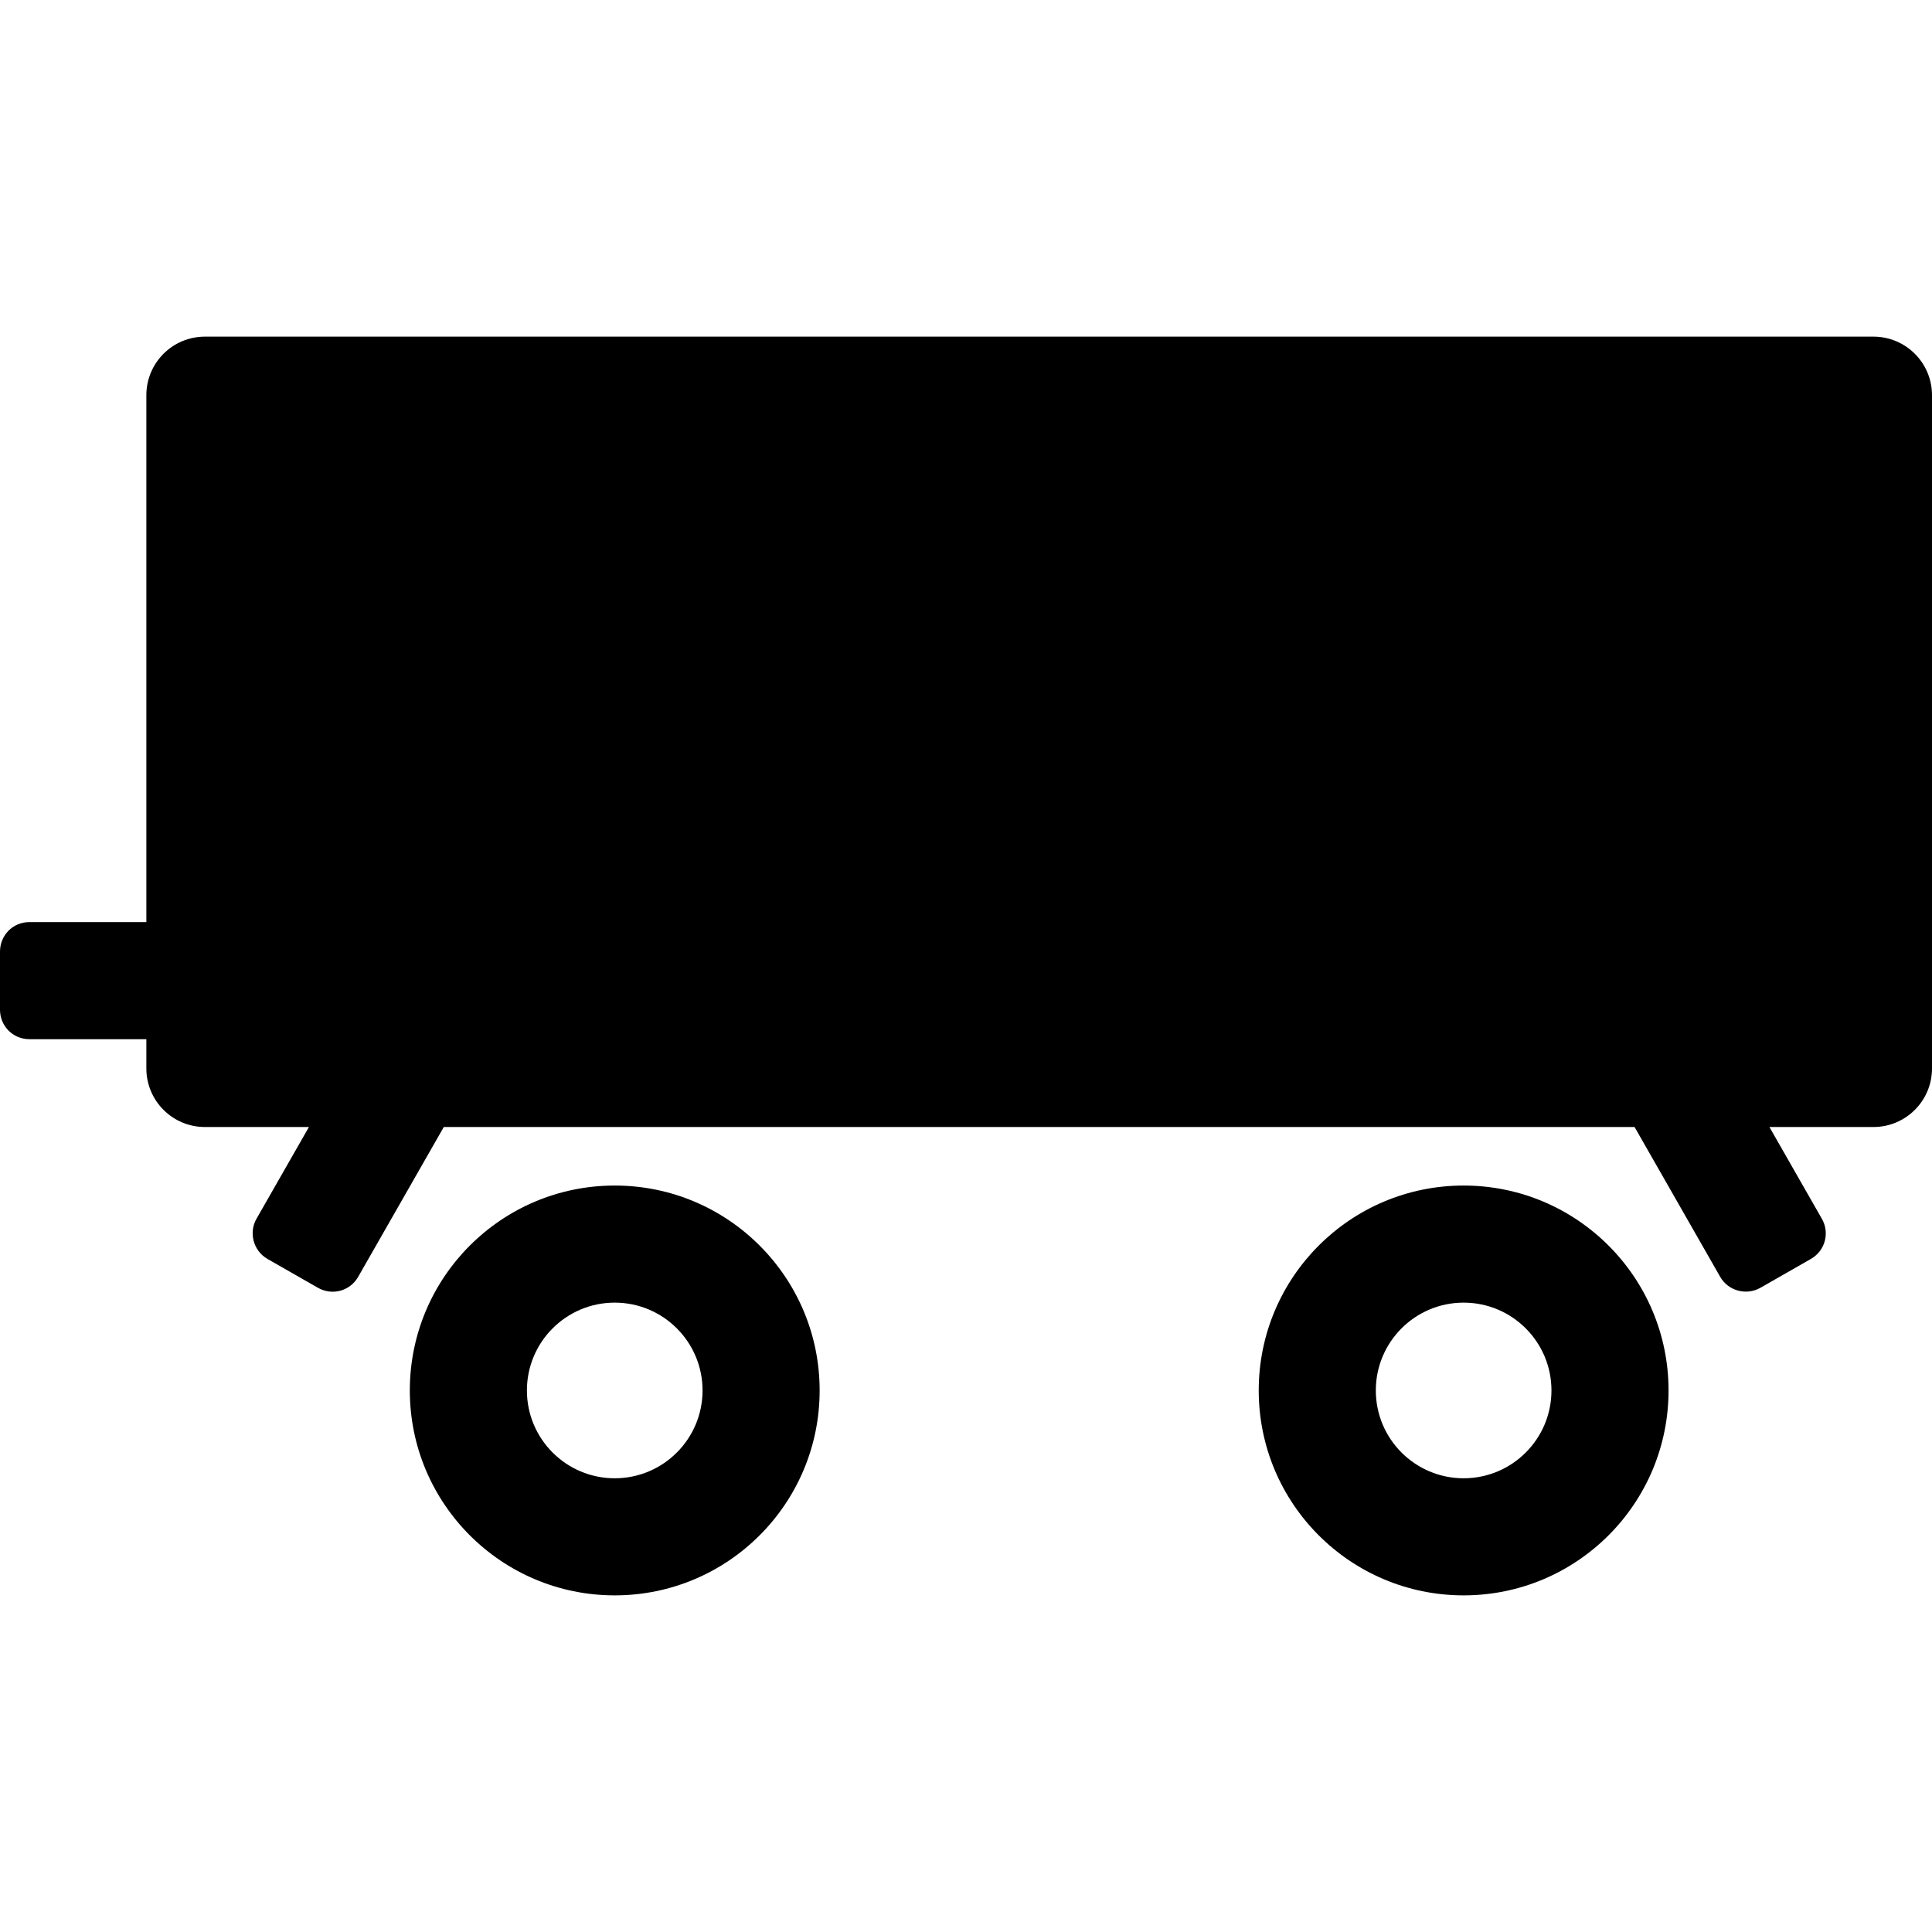
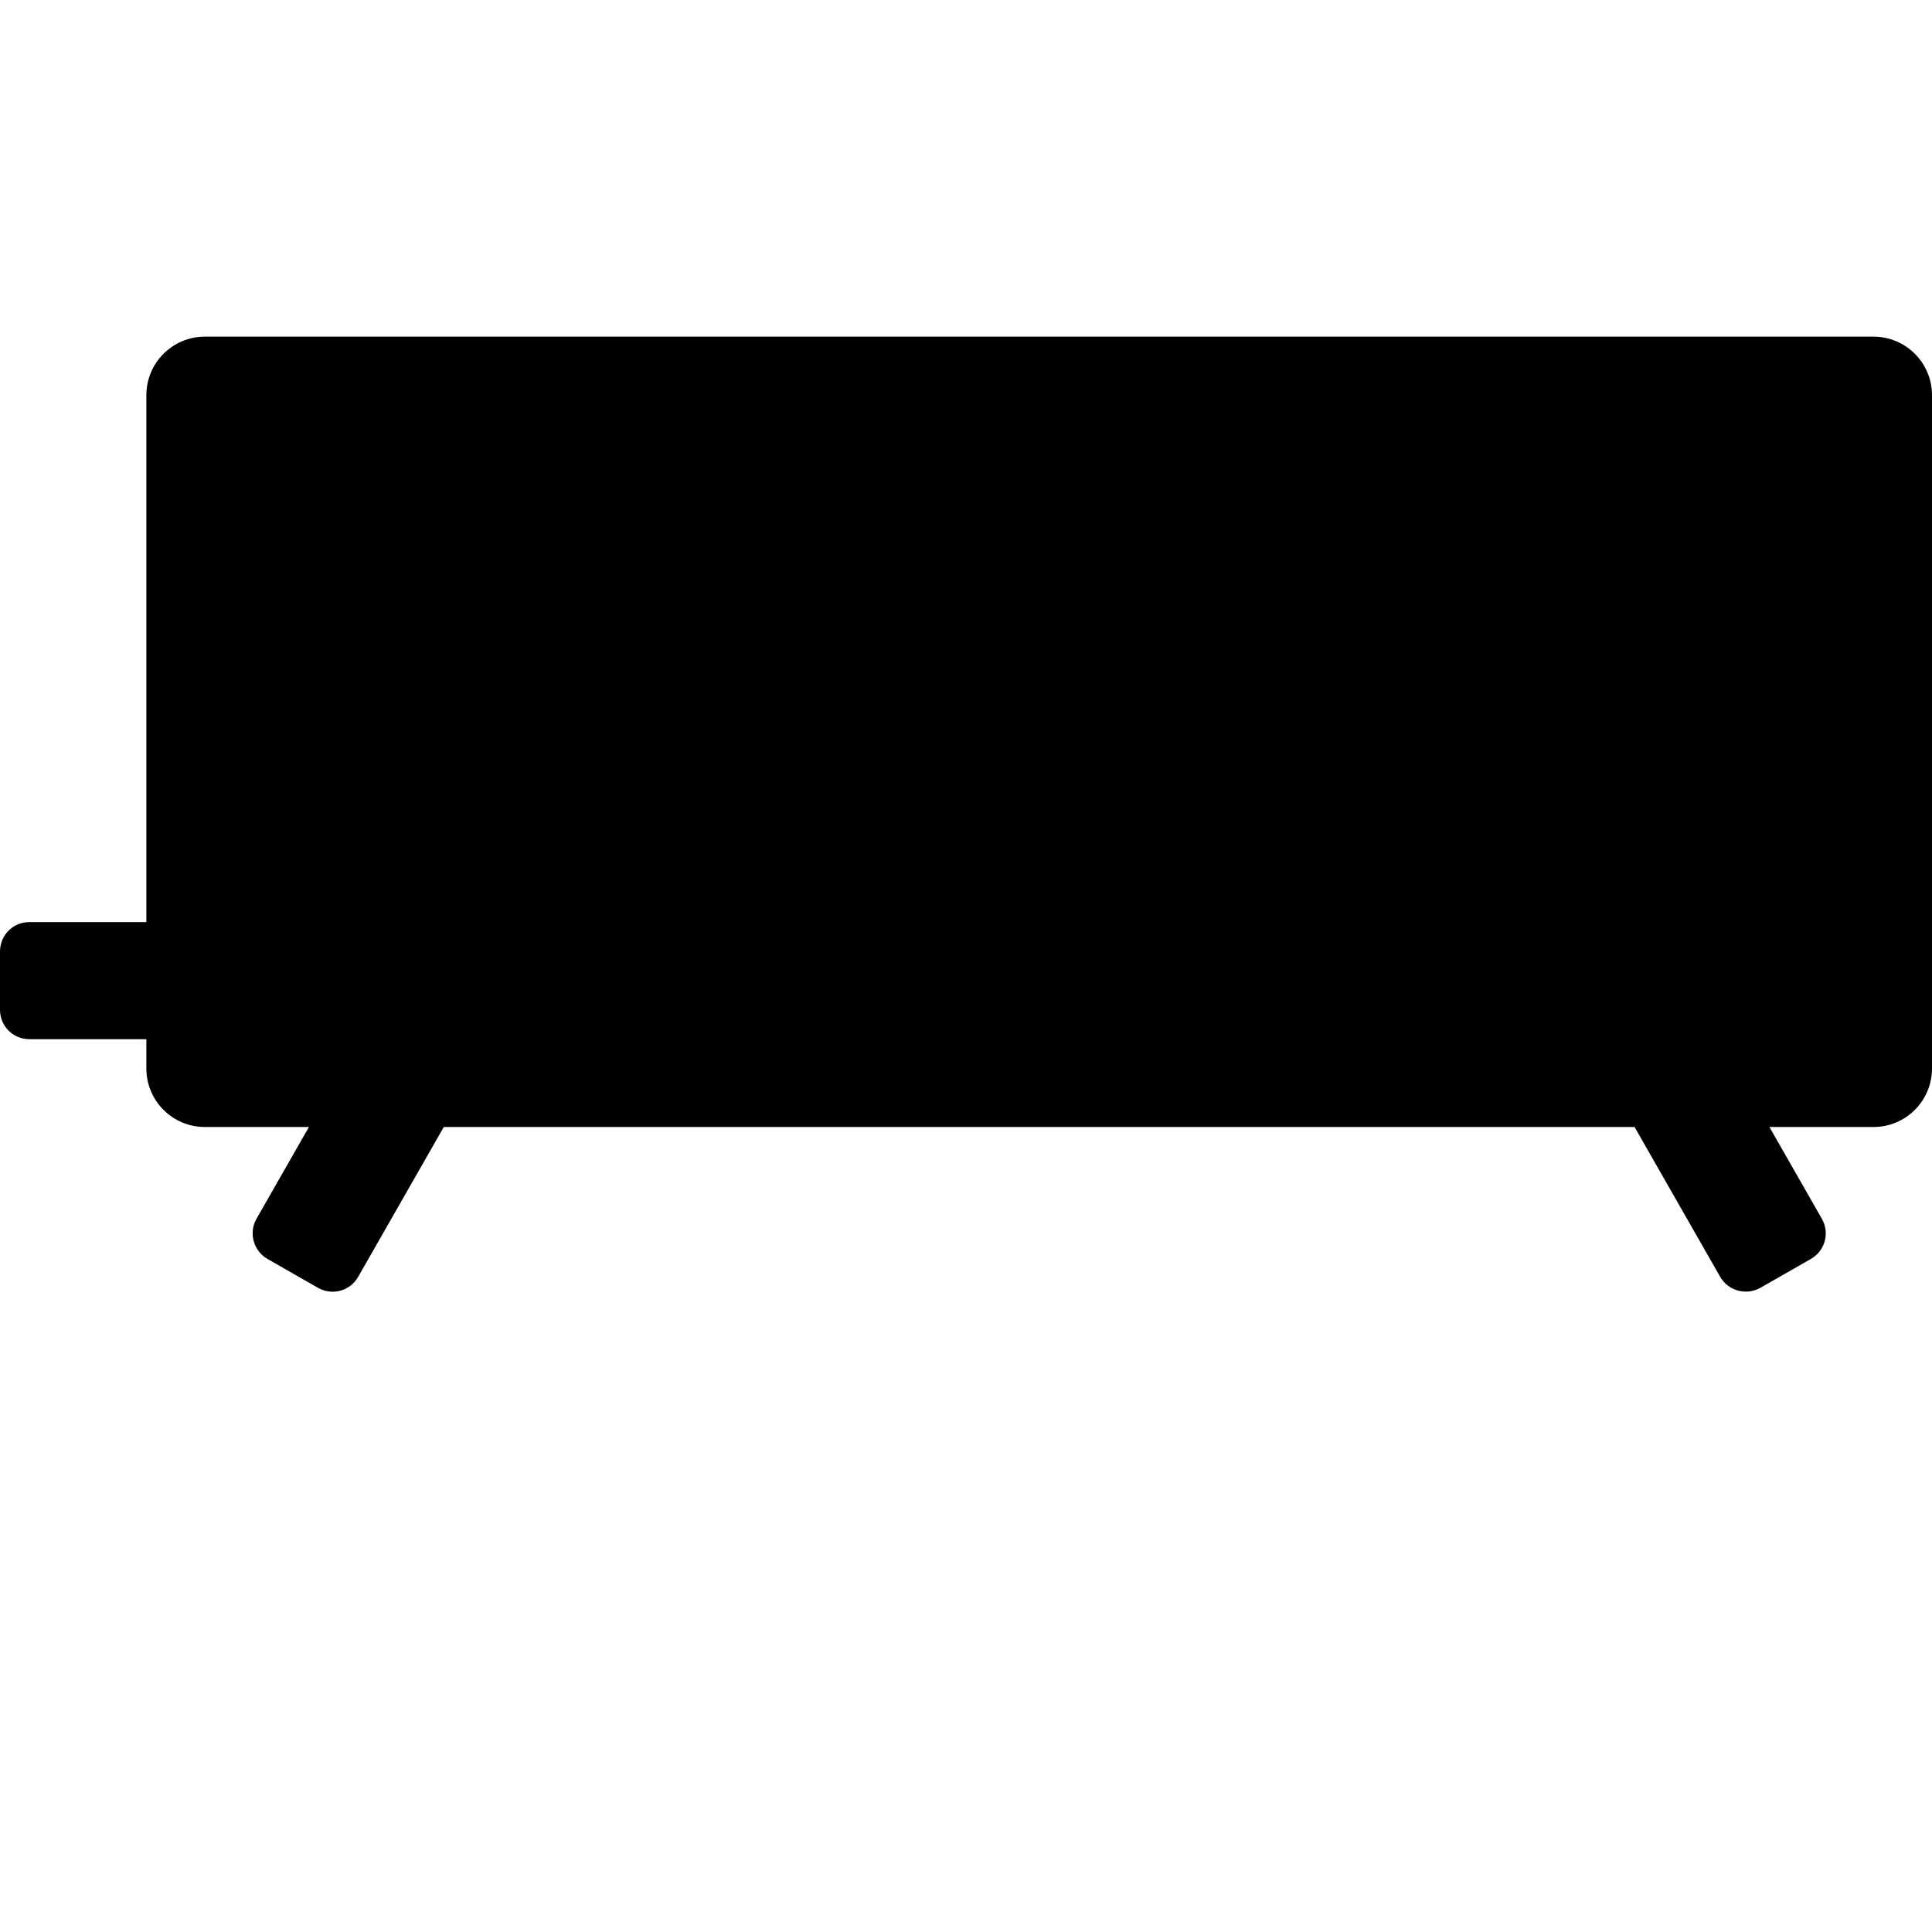
<svg xmlns="http://www.w3.org/2000/svg" id="Capa_1" enable-background="new 0 0 512 512" height="512" viewBox="0 0 512 512" width="512">
  <g>
    <g clip-rule="evenodd" fill-rule="evenodd" transform="matrix(-1 0 0 1 66 0)">
-       <path d="m-267.576 368.485c0-29.991-24.312-54.303-54.303-54.303s-54.303 24.312-54.303 54.303 24.312 54.303 54.303 54.303 54.303-24.312 54.303-54.303zm-77.576 0c0-12.853 10.42-23.273 23.273-23.273s23.273 10.42 23.273 23.273-10.42 23.273-23.273 23.273-23.273-10.42-23.273-23.273zm302.546 0c0-29.991-24.312-54.303-54.303-54.303s-54.303 24.312-54.303 54.303 24.312 54.303 54.303 54.303 54.303-24.312 54.303-54.303zm-77.576 0c0-12.853 10.42-23.273 23.273-23.273s23.273 10.42 23.273 23.273-10.42 23.273-23.273 23.273-23.273-10.42-23.273-23.273z" />
      <path d="m-51.61 298.667h-315.568l-22.696 39.718c-2.11 3.693-6.911 5.028-10.666 2.883l-13.345-7.626c-3.812-2.178-5.067-6.915-2.931-10.653l13.899-24.322h-27.568c-8.569 0-15.515-6.946-15.515-15.515v-178.425c0-8.569 6.946-15.515 15.515-15.515h442.182c8.569 0 15.515 6.946 15.515 15.515v139.636h31.008c4.383 0 7.78 3.506 7.78 7.83v15.37c0 4.391-3.483 7.83-7.78 7.83h-31.008v7.758c0 8.569-6.946 15.515-15.515 15.515h-27.568l13.899 24.322c2.11 3.693.823 8.507-2.931 10.653l-13.345 7.626c-3.812 2.178-8.53.855-10.666-2.883z" />
    </g>
  </g>
</svg>